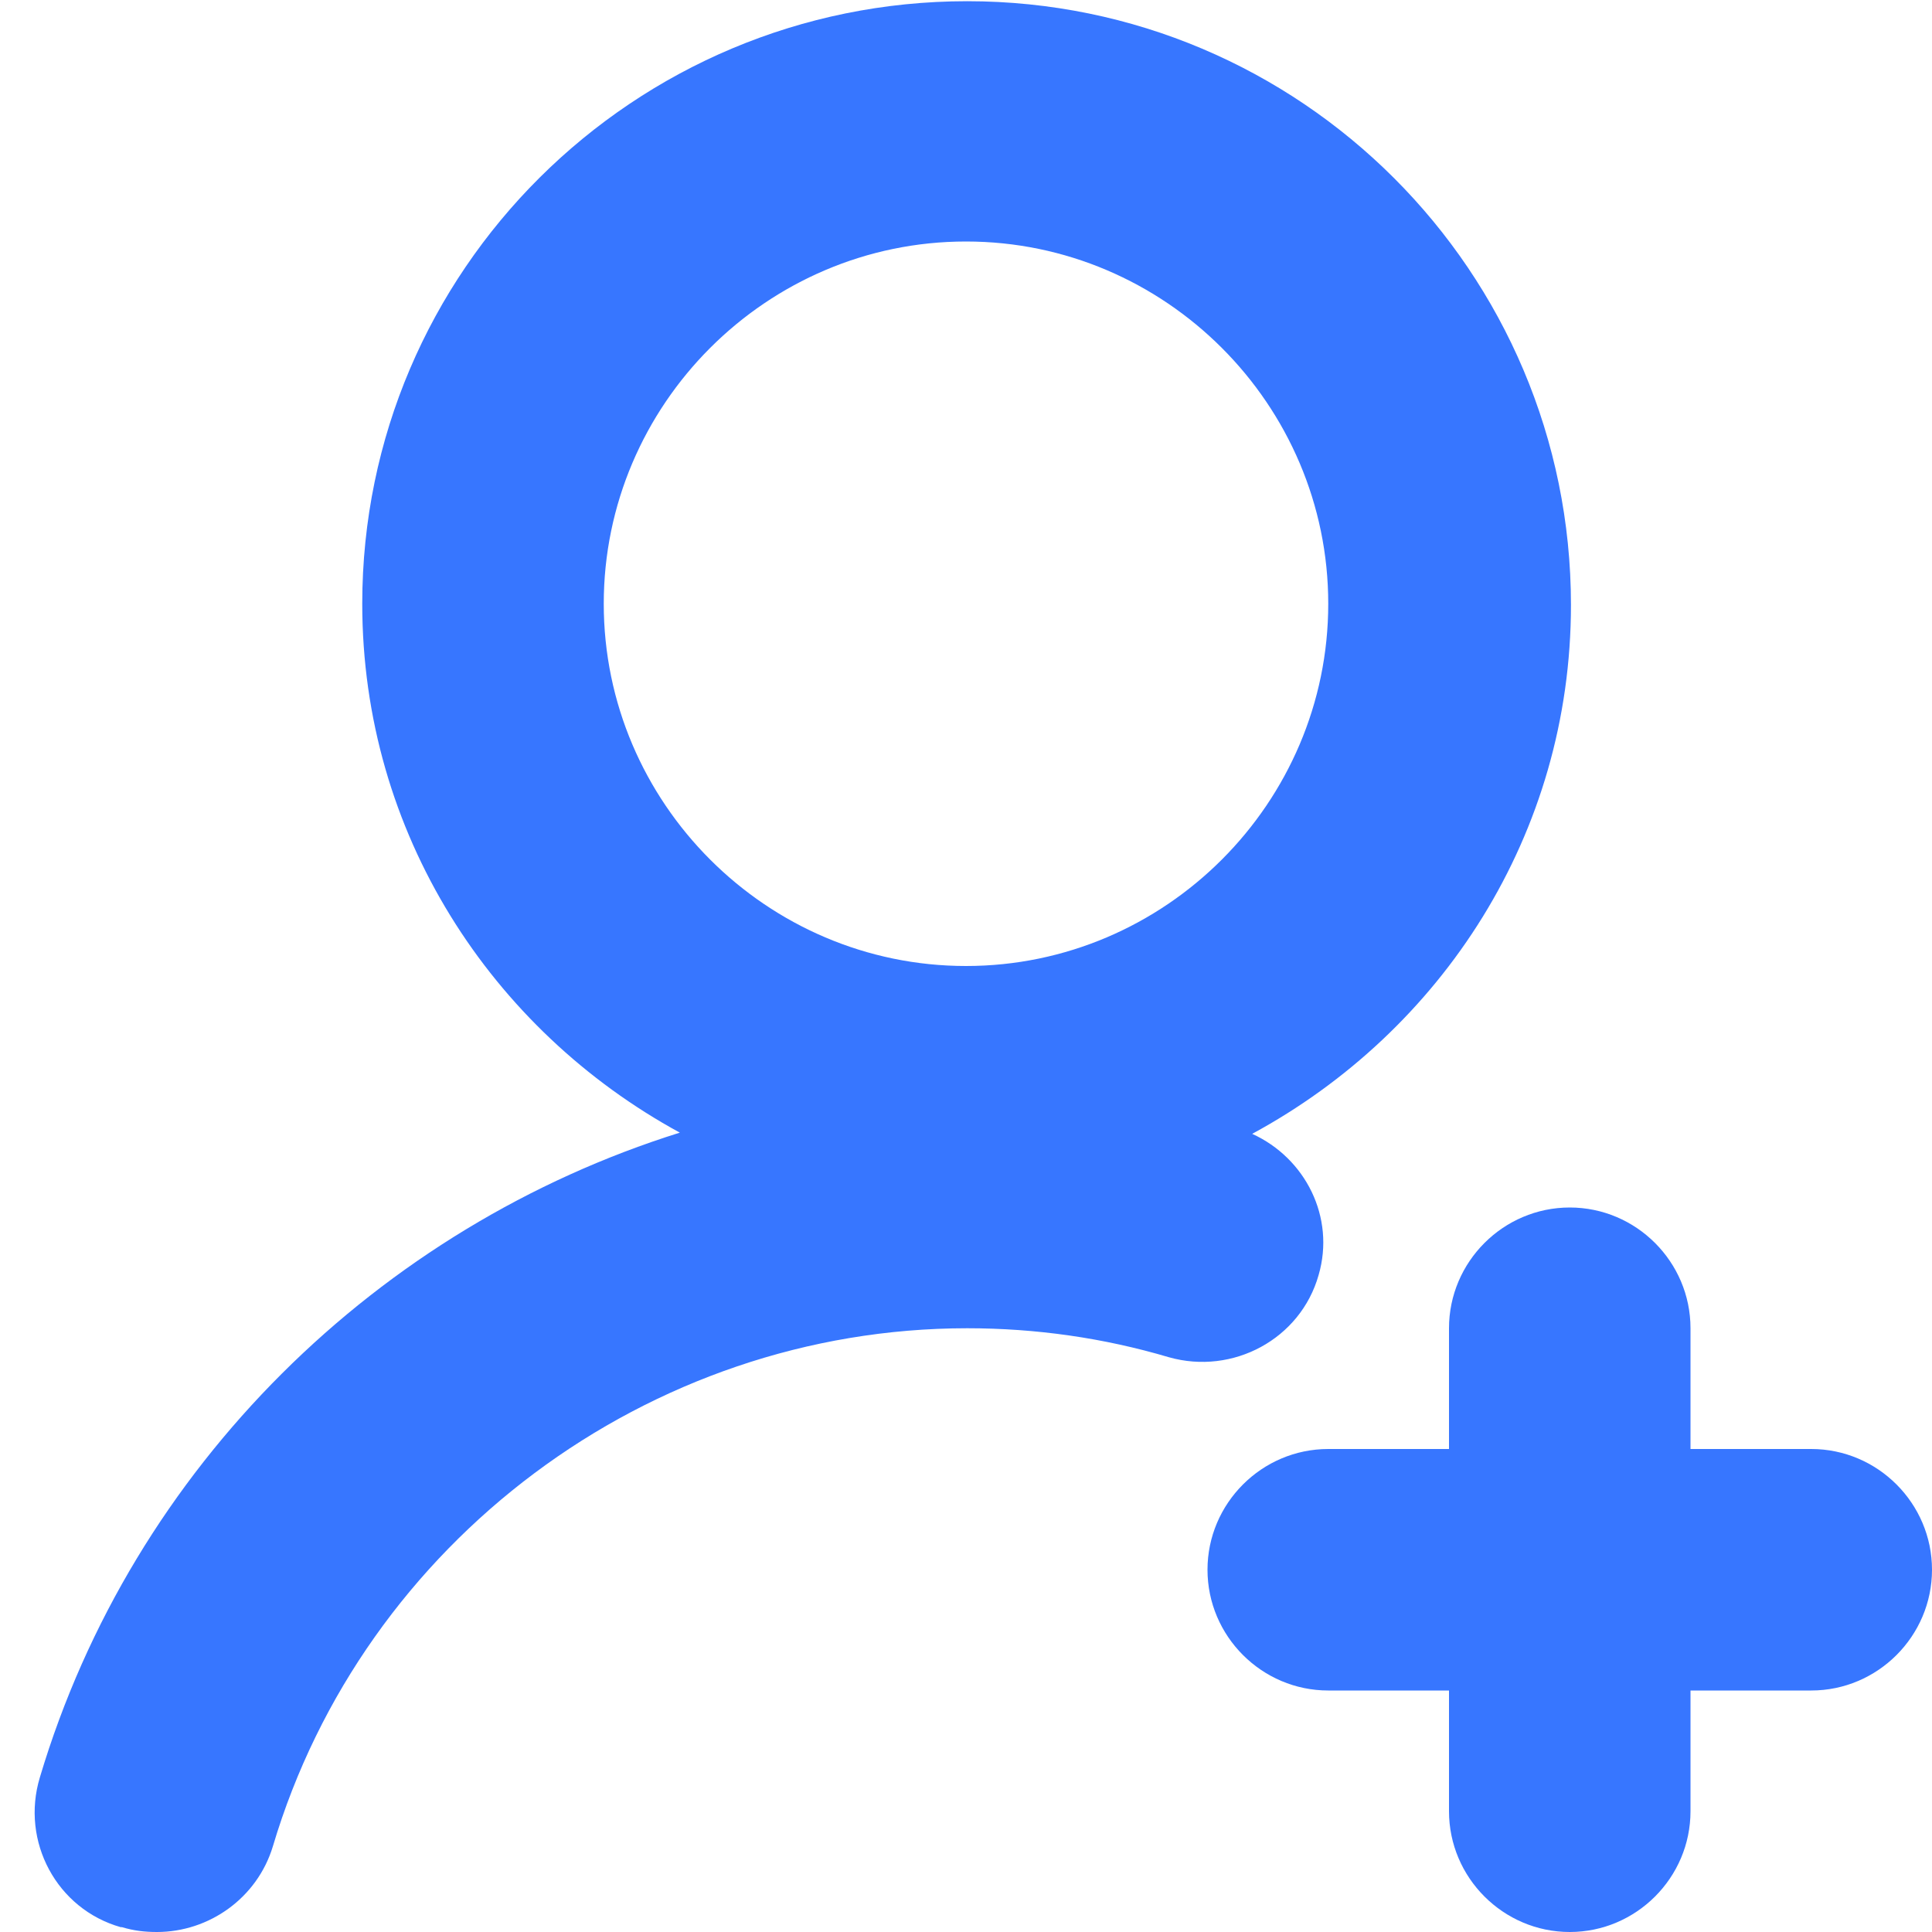
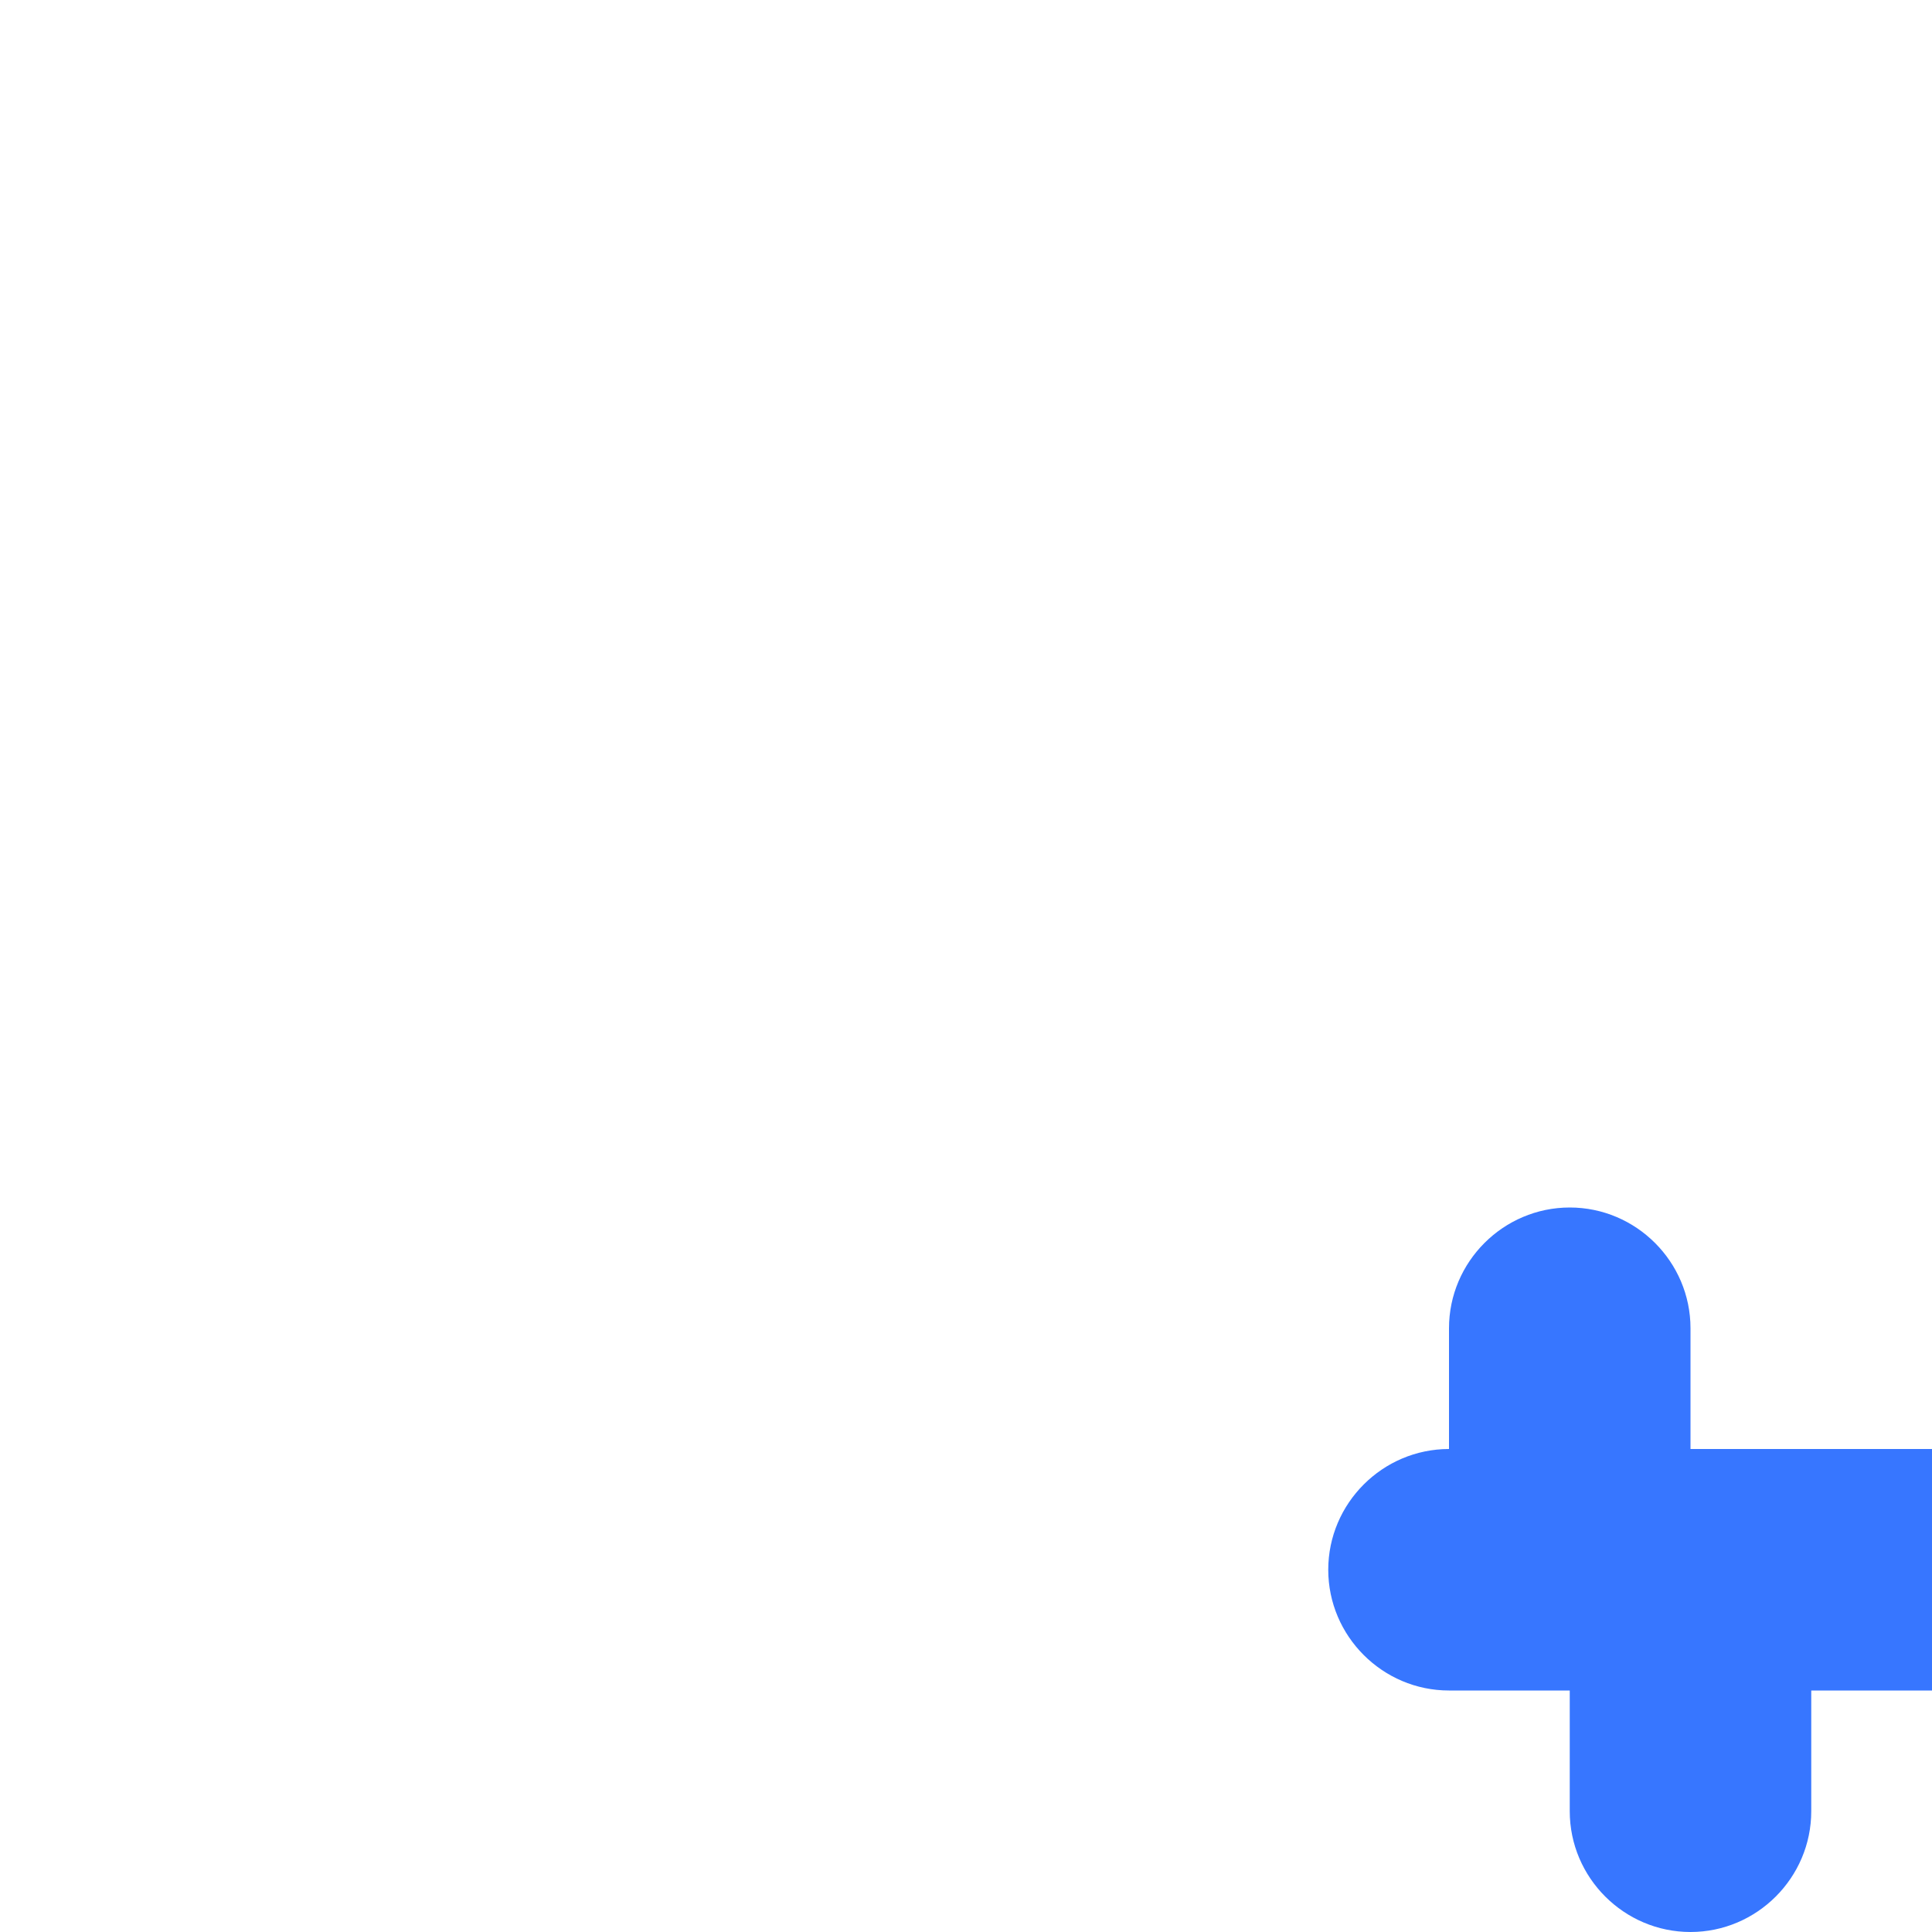
<svg xmlns="http://www.w3.org/2000/svg" id="Layer_1" viewBox="0 0 16 16">
  <defs>
    <style>
      .cls-1 {
        fill: #3776ff;
      }
    </style>
  </defs>
-   <path class="cls-1" d="M1.01,15.96c.1.03.19.04.29.04.43,0,.83-.28.96-.71.75-2.52,3.11-4.29,5.75-4.29.57,0,1.13.08,1.67.24.53.15,1.09-.15,1.24-.68.14-.48-.11-.97-.55-1.17,1.57-.85,2.64-2.48,2.64-4.38,0-2.76-2.24-5-5-5S3,2.24,3,5c0,1.9,1.07,3.53,2.63,4.38-2.49.78-4.53,2.76-5.3,5.34-.16.53.14,1.09.67,1.24ZM5,5c0-1.65,1.35-3,3-3s3,1.35,3,3-1.35,3-3,3-3-1.35-3-3Z" />
-   <path class="cls-1" d="M15,12h-1v-1c0-.55-.45-1-1-1s-1,.45-1,1v1h-1c-.55,0-1,.45-1,1s.45,1,1,1h1v1c0,.55.45,1,1,1s1-.45,1-1v-1h1c.55,0,1-.45,1-1s-.45-1-1-1Z" />
+   <path class="cls-1" d="M15,12h-1v-1c0-.55-.45-1-1-1s-1,.45-1,1v1c-.55,0-1,.45-1,1s.45,1,1,1h1v1c0,.55.45,1,1,1s1-.45,1-1v-1h1c.55,0,1-.45,1-1s-.45-1-1-1Z" />
</svg>